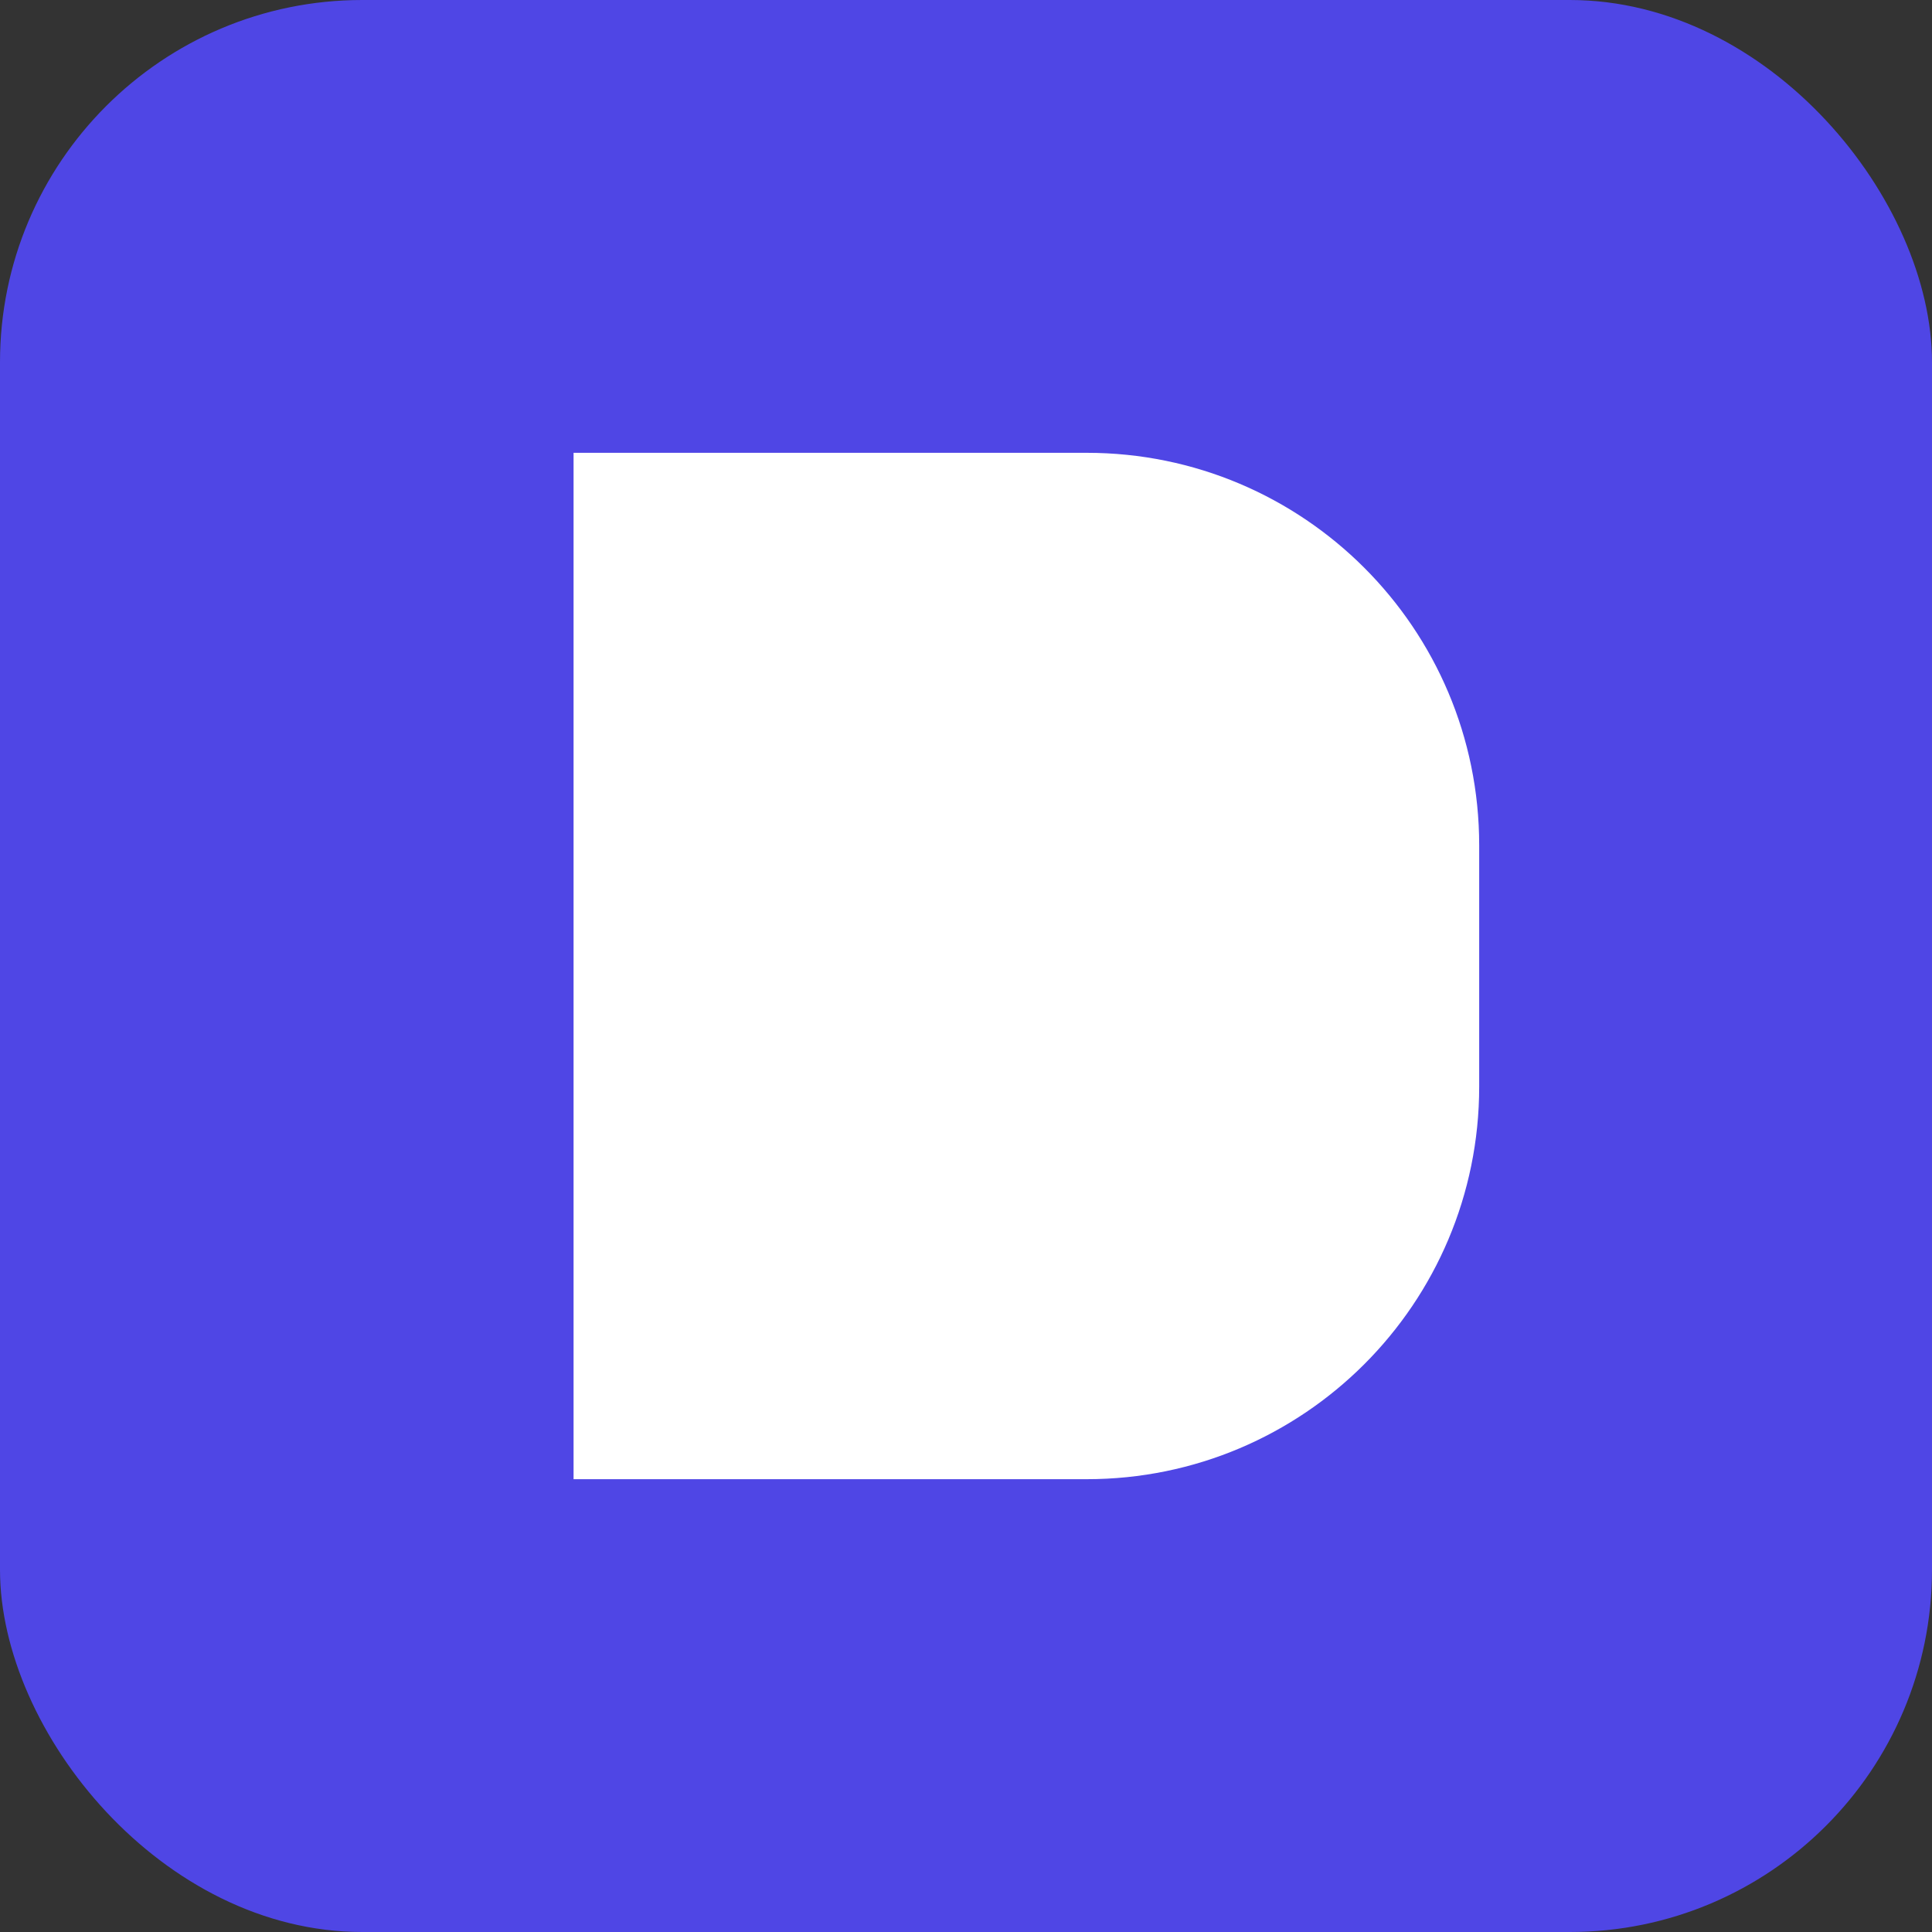
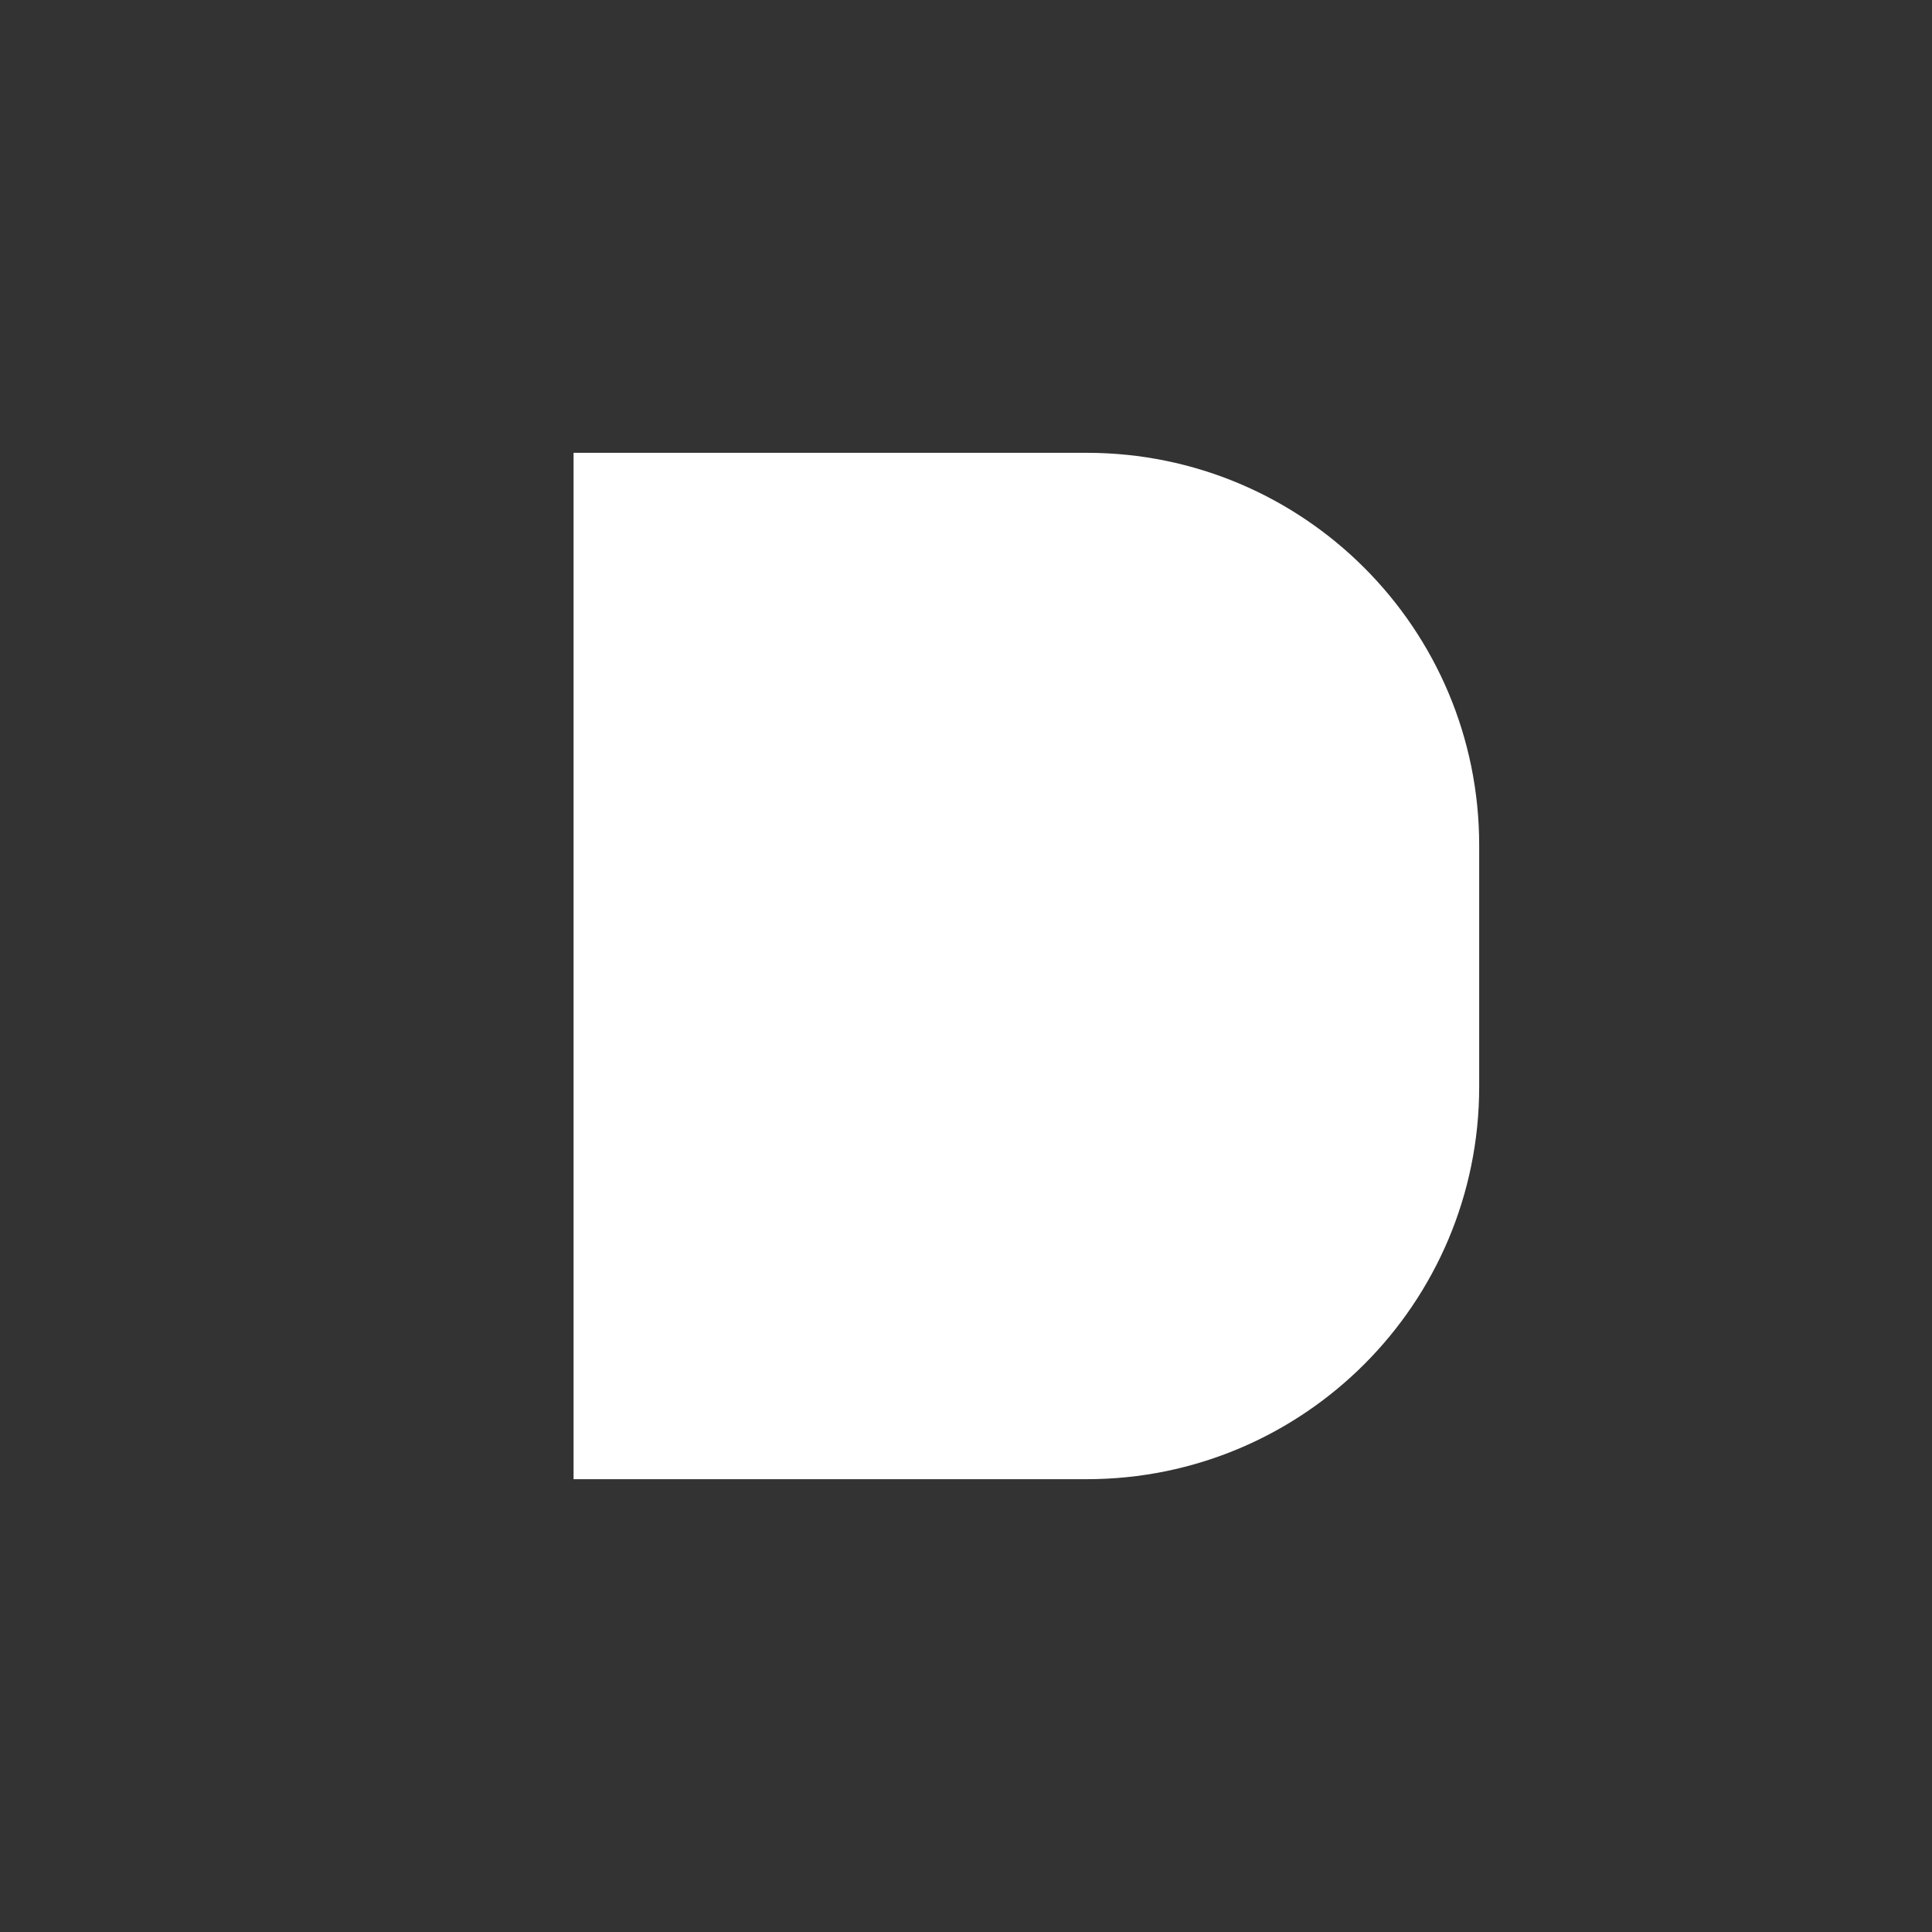
<svg xmlns="http://www.w3.org/2000/svg" width="32" height="32" viewBox="0 0 32 32" fill="none">
  <rect x="0" y="0" width="32" height="32" fill="#333333" stroke="none" />
-   <rect width="32" height="32" rx="6" fill="#4F46E5" />
  <path d="M10 8H18C21.314 8 24 10.686 24 14V18C24 21.314 21.314 24 18 24H10V8Z" fill="white" stroke="white" stroke-width="1" />
</svg>